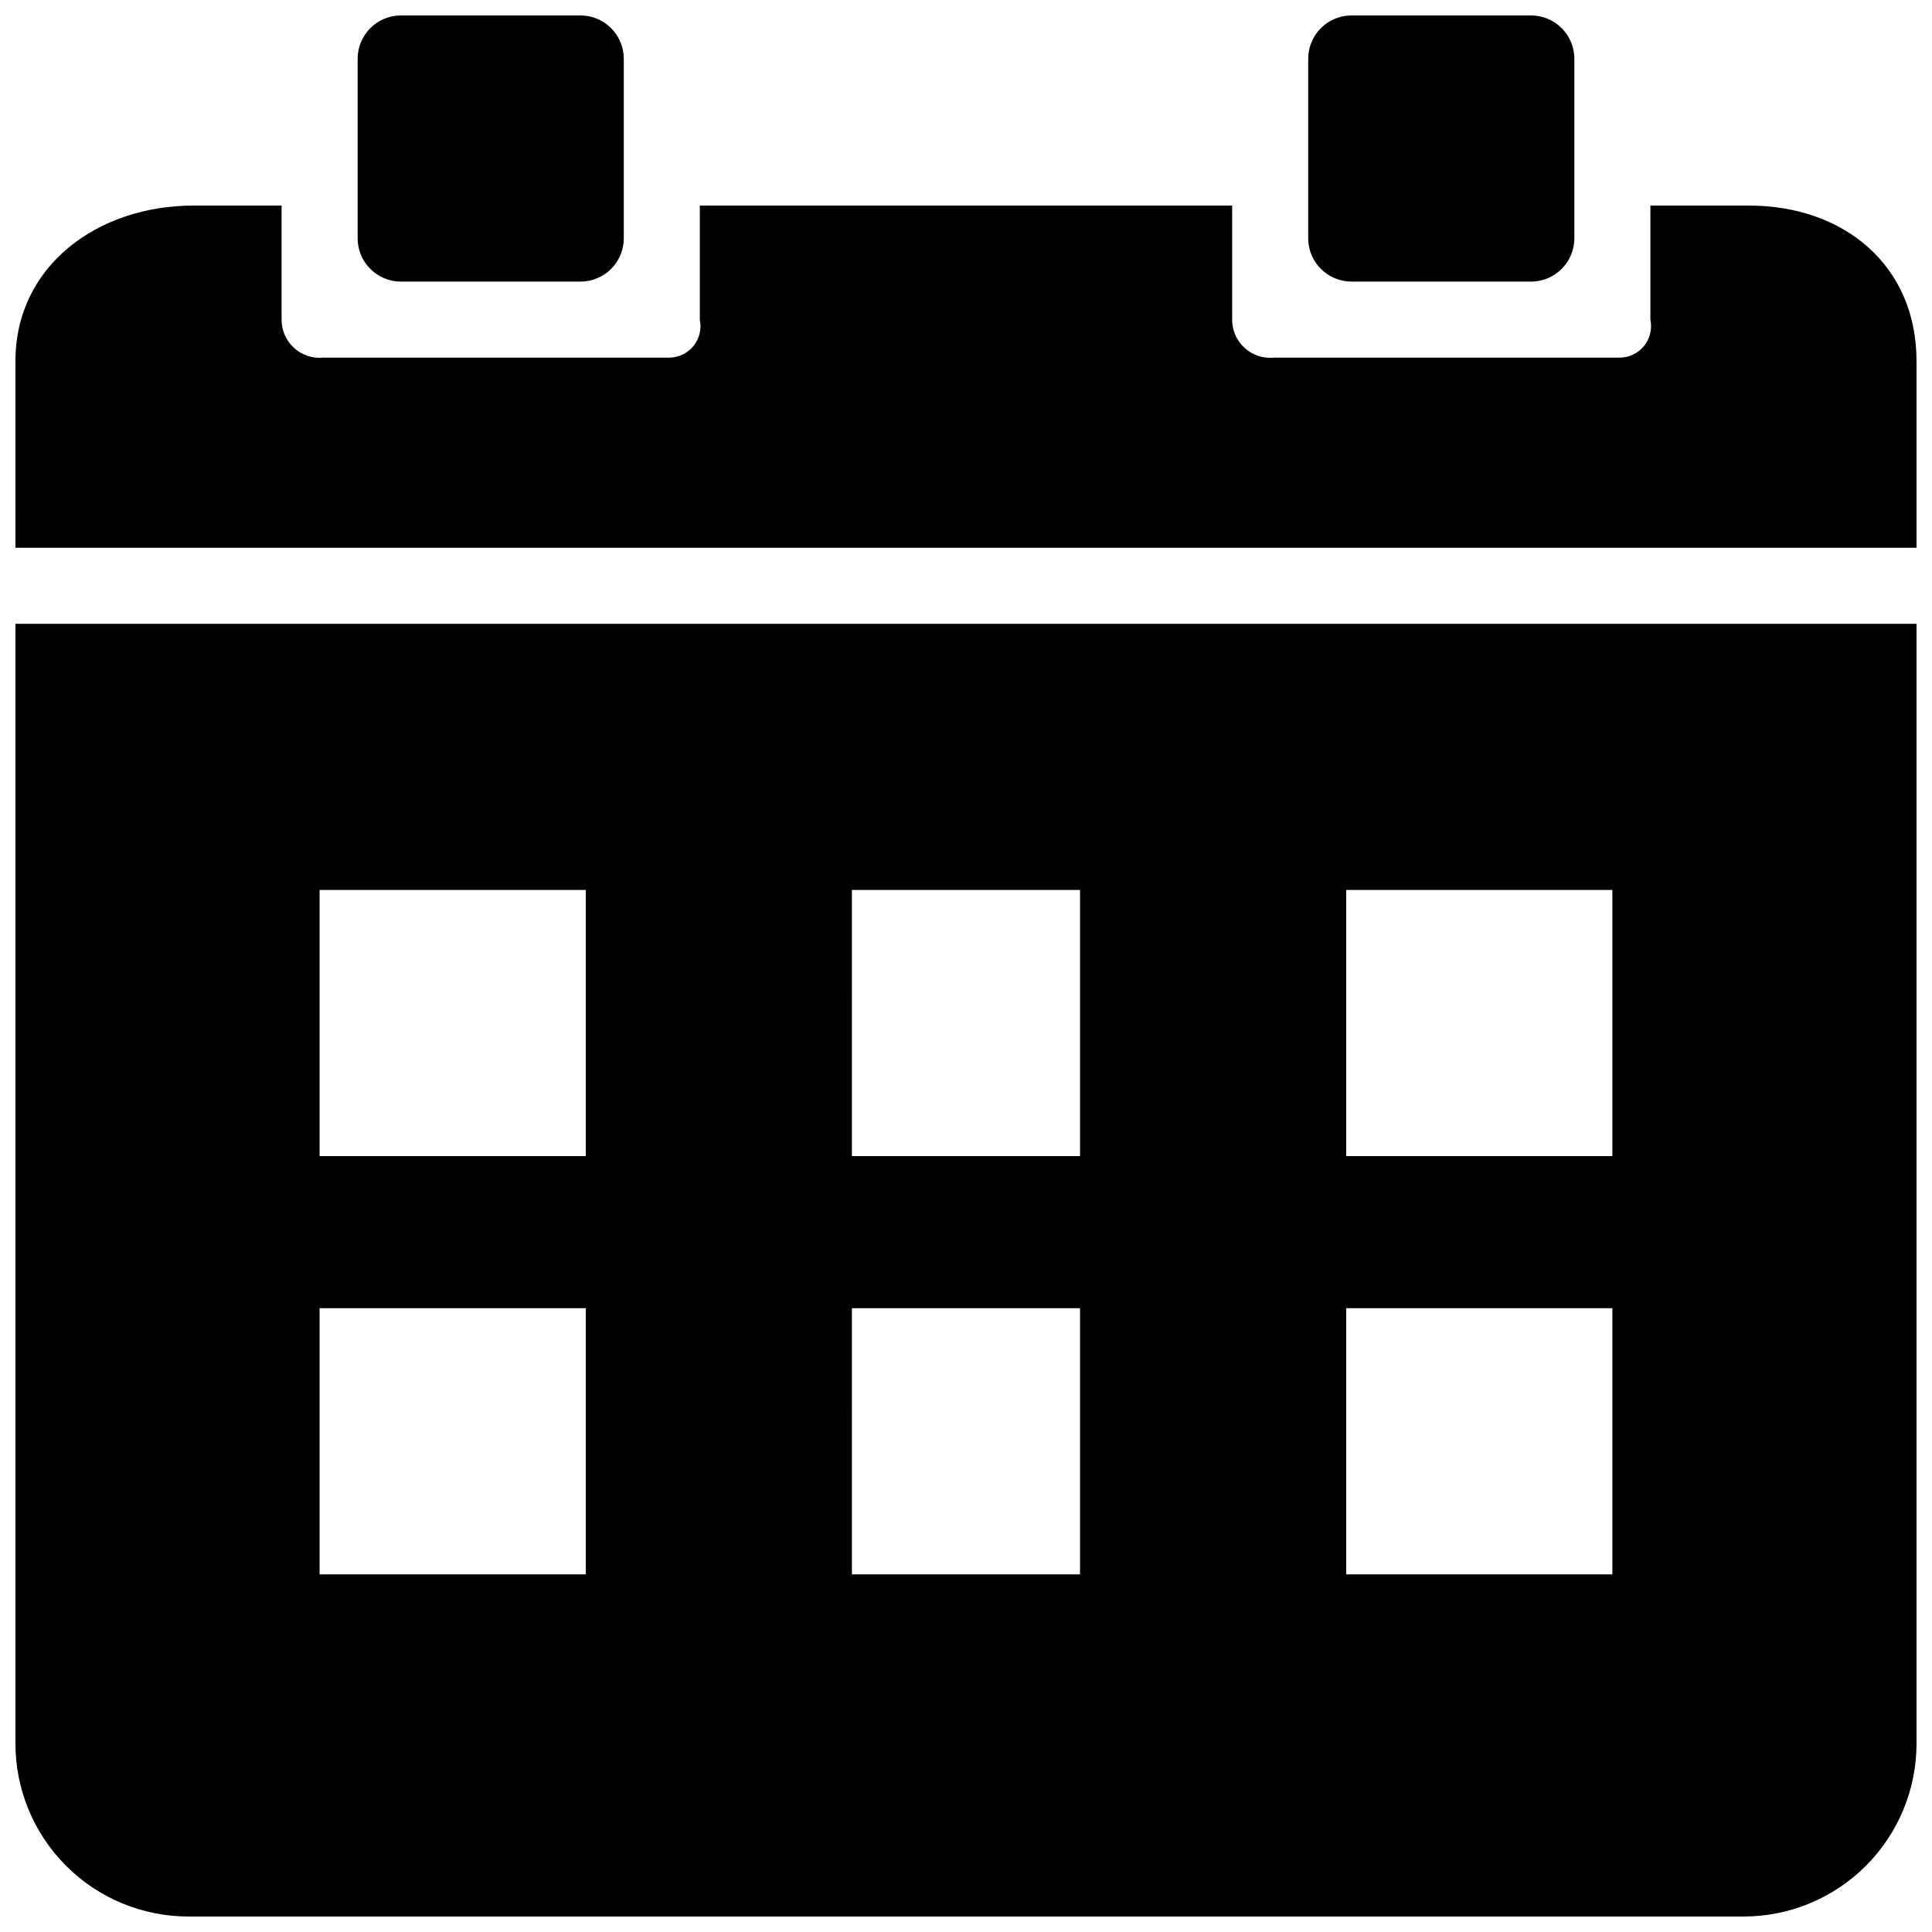
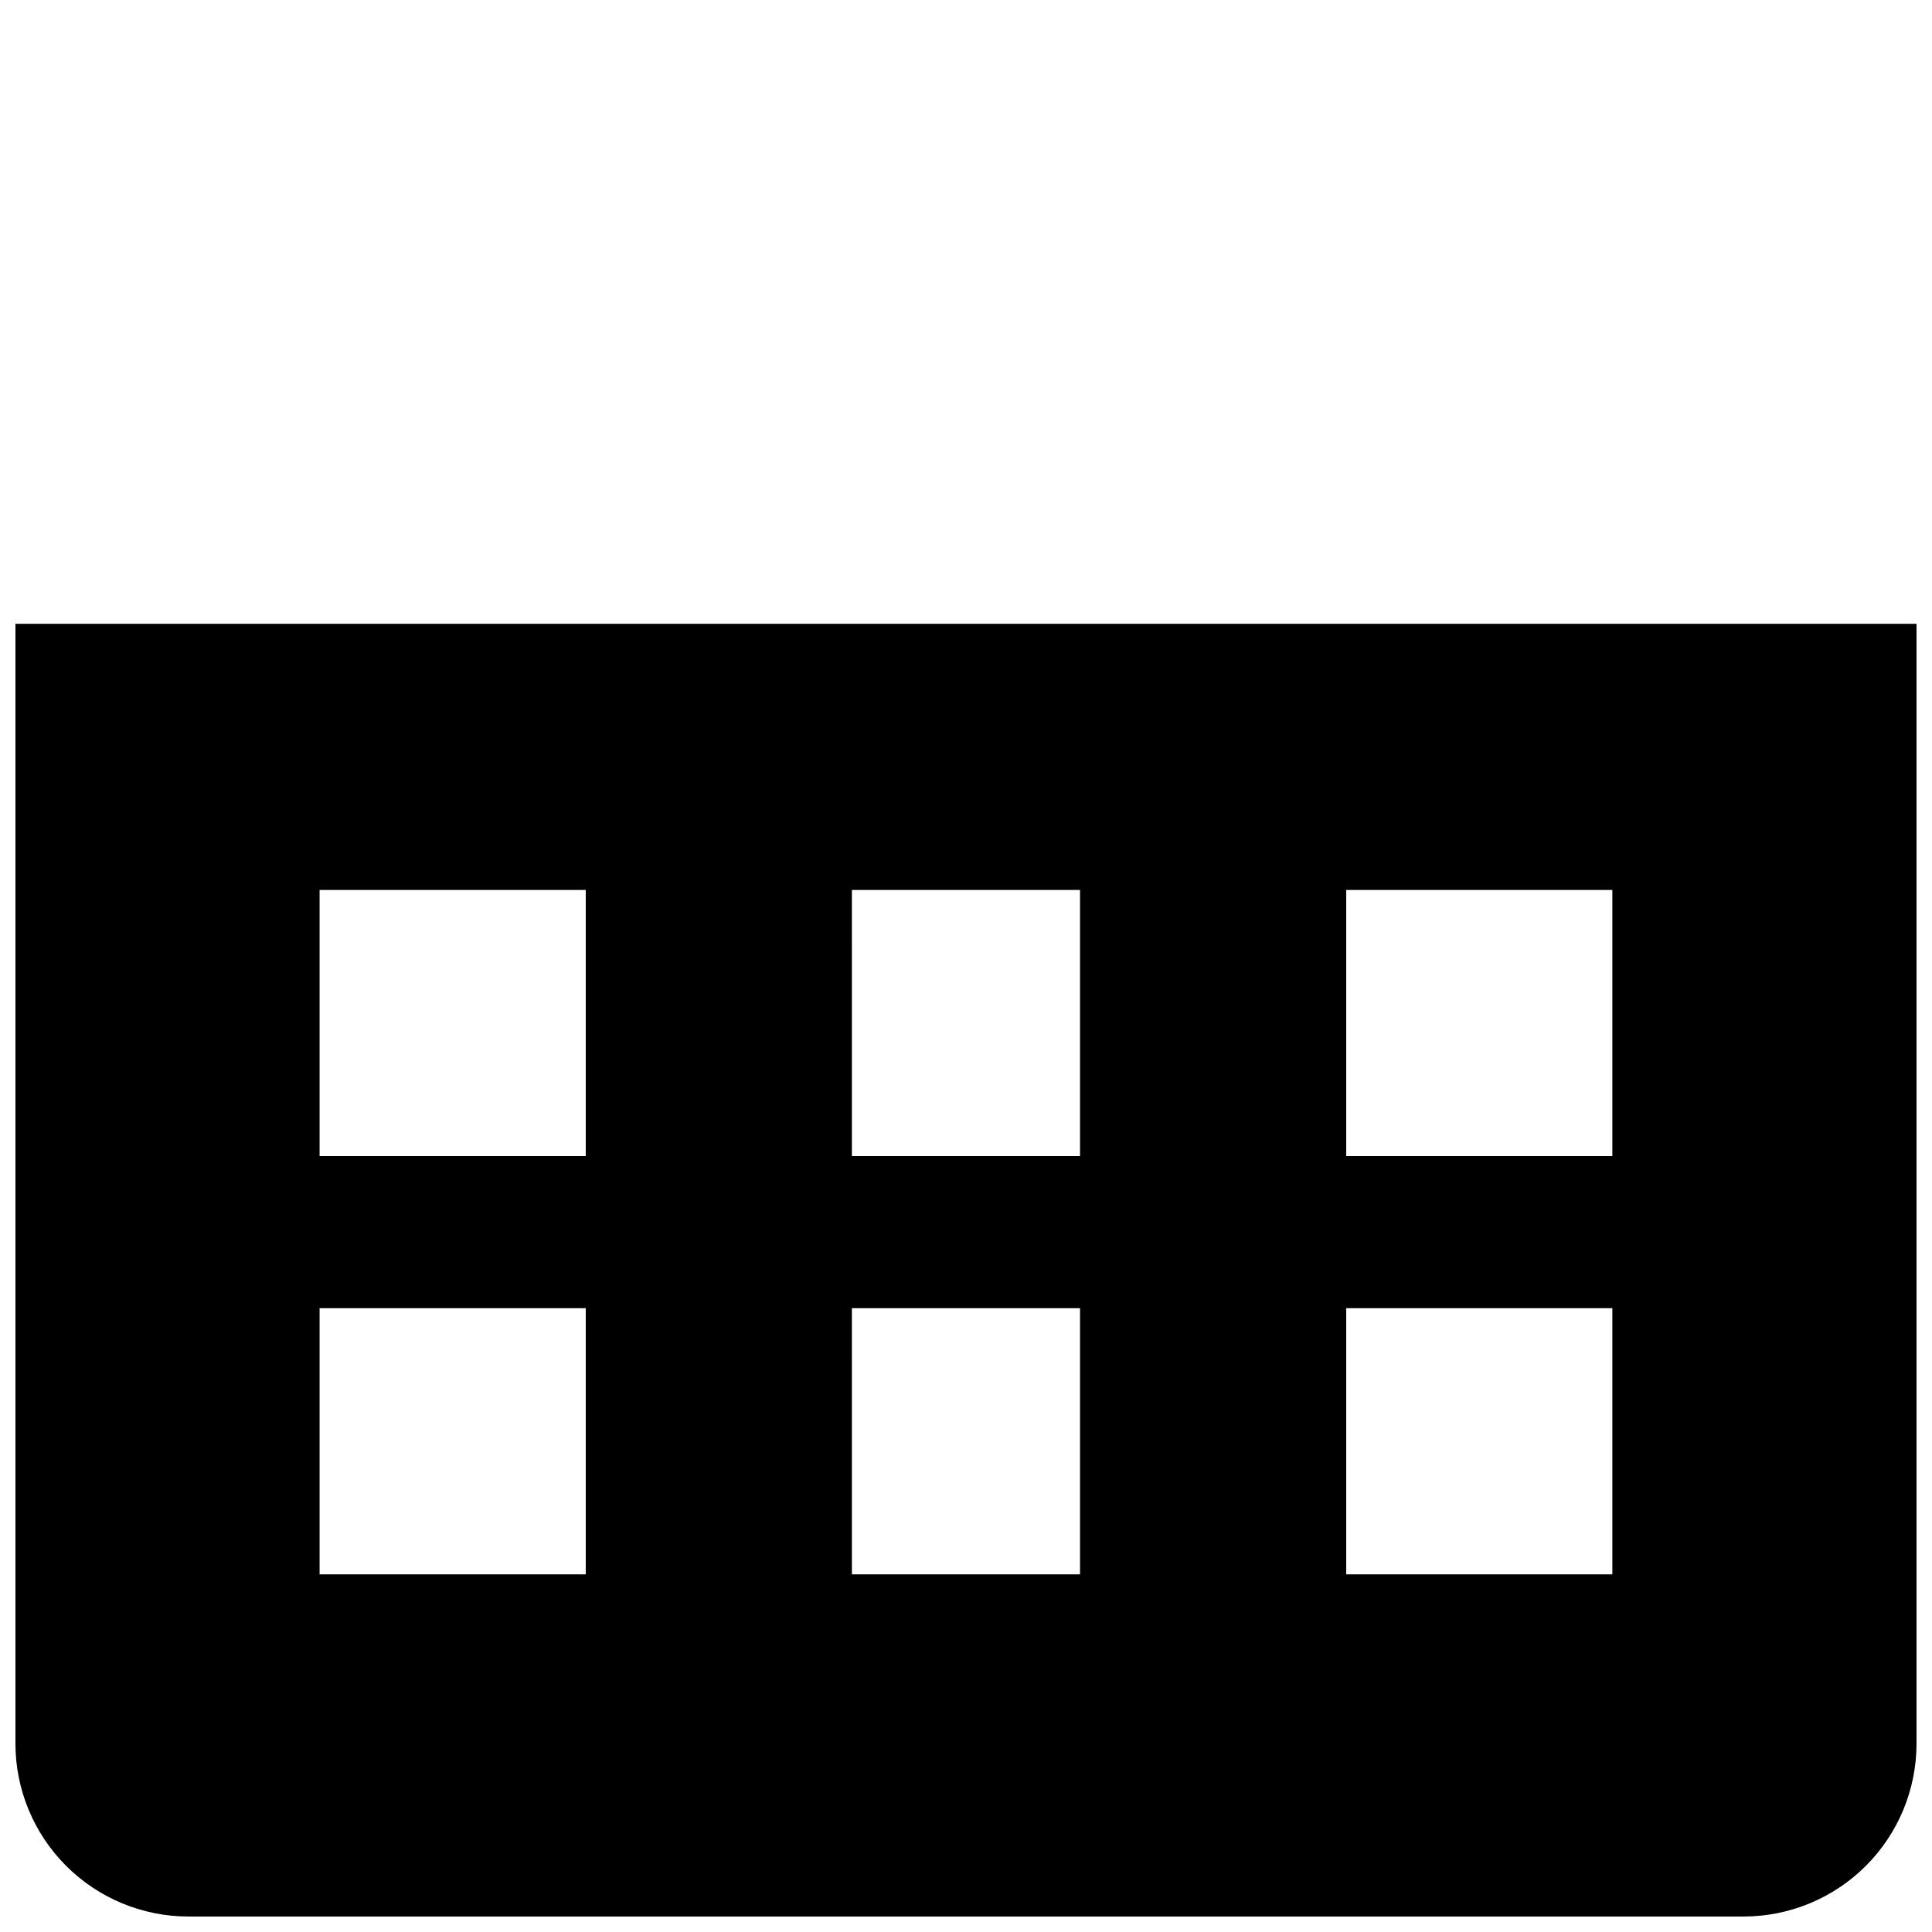
<svg xmlns="http://www.w3.org/2000/svg" width="800px" height="800px" version="1.1" viewBox="144 144 512 512">
  <defs>
    <clipPath id="c">
-       <path d="m148.09 198h503.81v92h-503.81z" />
-     </clipPath>
+       </clipPath>
    <clipPath id="b">
-       <path d="m238 148.09h324v70.906h-324z" />
-     </clipPath>
+       </clipPath>
    <clipPath id="a">
      <path d="m148.09 309h503.81v342.9h-503.81z" />
    </clipPath>
  </defs>
  <g>
    <g clip-path="url(#c)">
-       <path d="m607.47 198.48h-26.098v30.23-0.004c0.516 2.477-0.113 5.059-1.719 7.016-1.605 1.957-4.012 3.082-6.543 3.062h-91.594c-2.828 0.254-5.629-0.695-7.719-2.613s-3.277-4.629-3.266-7.465v-30.227h-141.07v30.23-0.004c0.52 2.477-0.113 5.059-1.719 7.016-1.605 1.957-4.012 3.082-6.543 3.062h-91.594c-2.824 0.254-5.629-0.695-7.719-2.613s-3.273-4.629-3.262-7.465v-30.227h-23.375c-25.293 0-47.156 15.922-47.156 41.211l-0.004 49.473h503.81v-49.473c0-25.293-19.145-41.211-44.434-41.211z" />
-     </g>
+       </g>
    <g clip-path="url(#b)">
-       <path d="m309.31 207.14c0 6.344-5.141 11.488-11.488 11.488h-47.66c-6.305-0.059-11.387-5.184-11.383-11.488v-47.559c0-6.344 5.141-11.488 11.484-11.488h47.66c6.305 0.055 11.387 5.184 11.387 11.488v47.66zm251.91-47.66c-0.055-6.305-5.184-11.387-11.488-11.387h-47.66c-6.305 0.055-11.387 5.184-11.387 11.488v47.66c0.055 6.305 5.184 11.387 11.488 11.387h47.66c6.305-0.059 11.387-5.184 11.387-11.488z" />
-     </g>
+       </g>
    <g clip-path="url(#a)">
      <path d="m148.09 309.31v296.74c0 12.16 4.832 23.824 13.43 32.422 8.598 8.598 20.258 13.426 32.418 13.426h412.22-0.004c12.145-0.027 23.777-4.867 32.355-13.461 8.574-8.598 13.391-20.242 13.391-32.387v-296.74zm151.14 251.91h-70.535v-70.535h70.535zm0-110.84h-70.535v-70.531h70.535v70.535zm130.99 110.84h-60.457l-0.004-70.535h60.457v70.535zm0-110.84h-60.457l-0.004-70.531h60.457v70.535zm141.07 110.84h-70.535v-70.535h70.535zm0-110.84h-70.535v-70.531h70.535v70.535z" />
    </g>
  </g>
</svg>